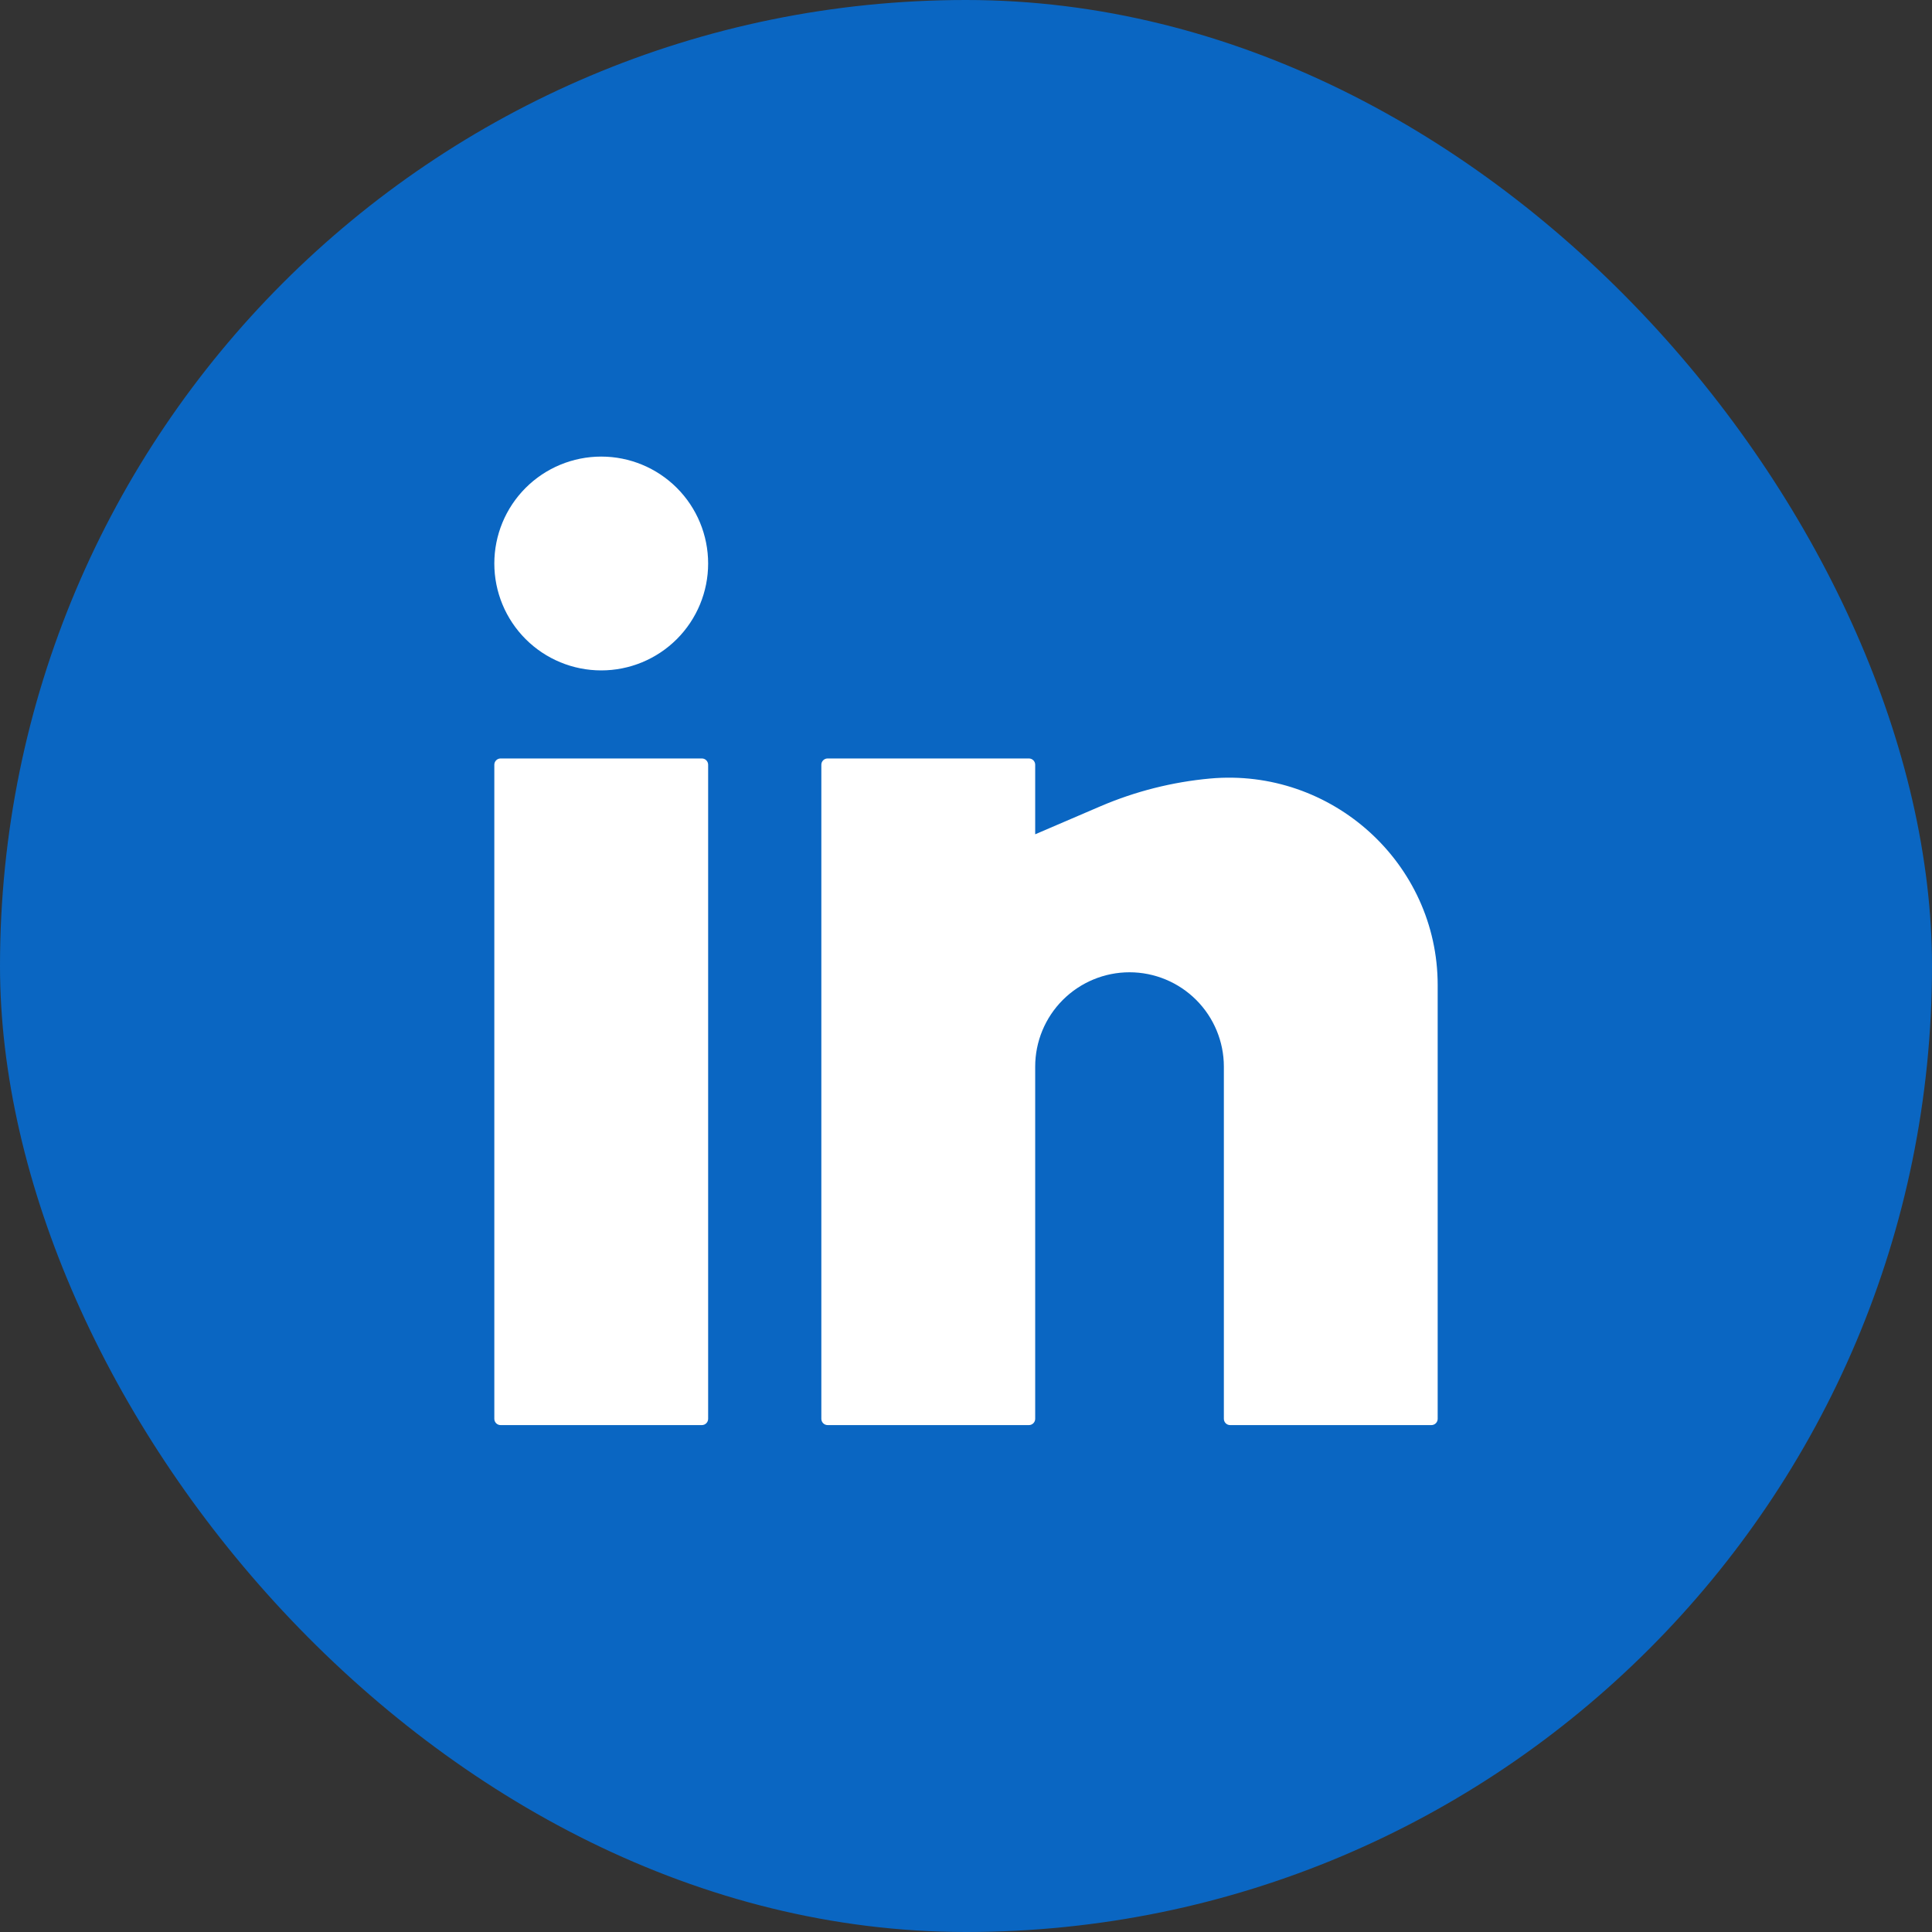
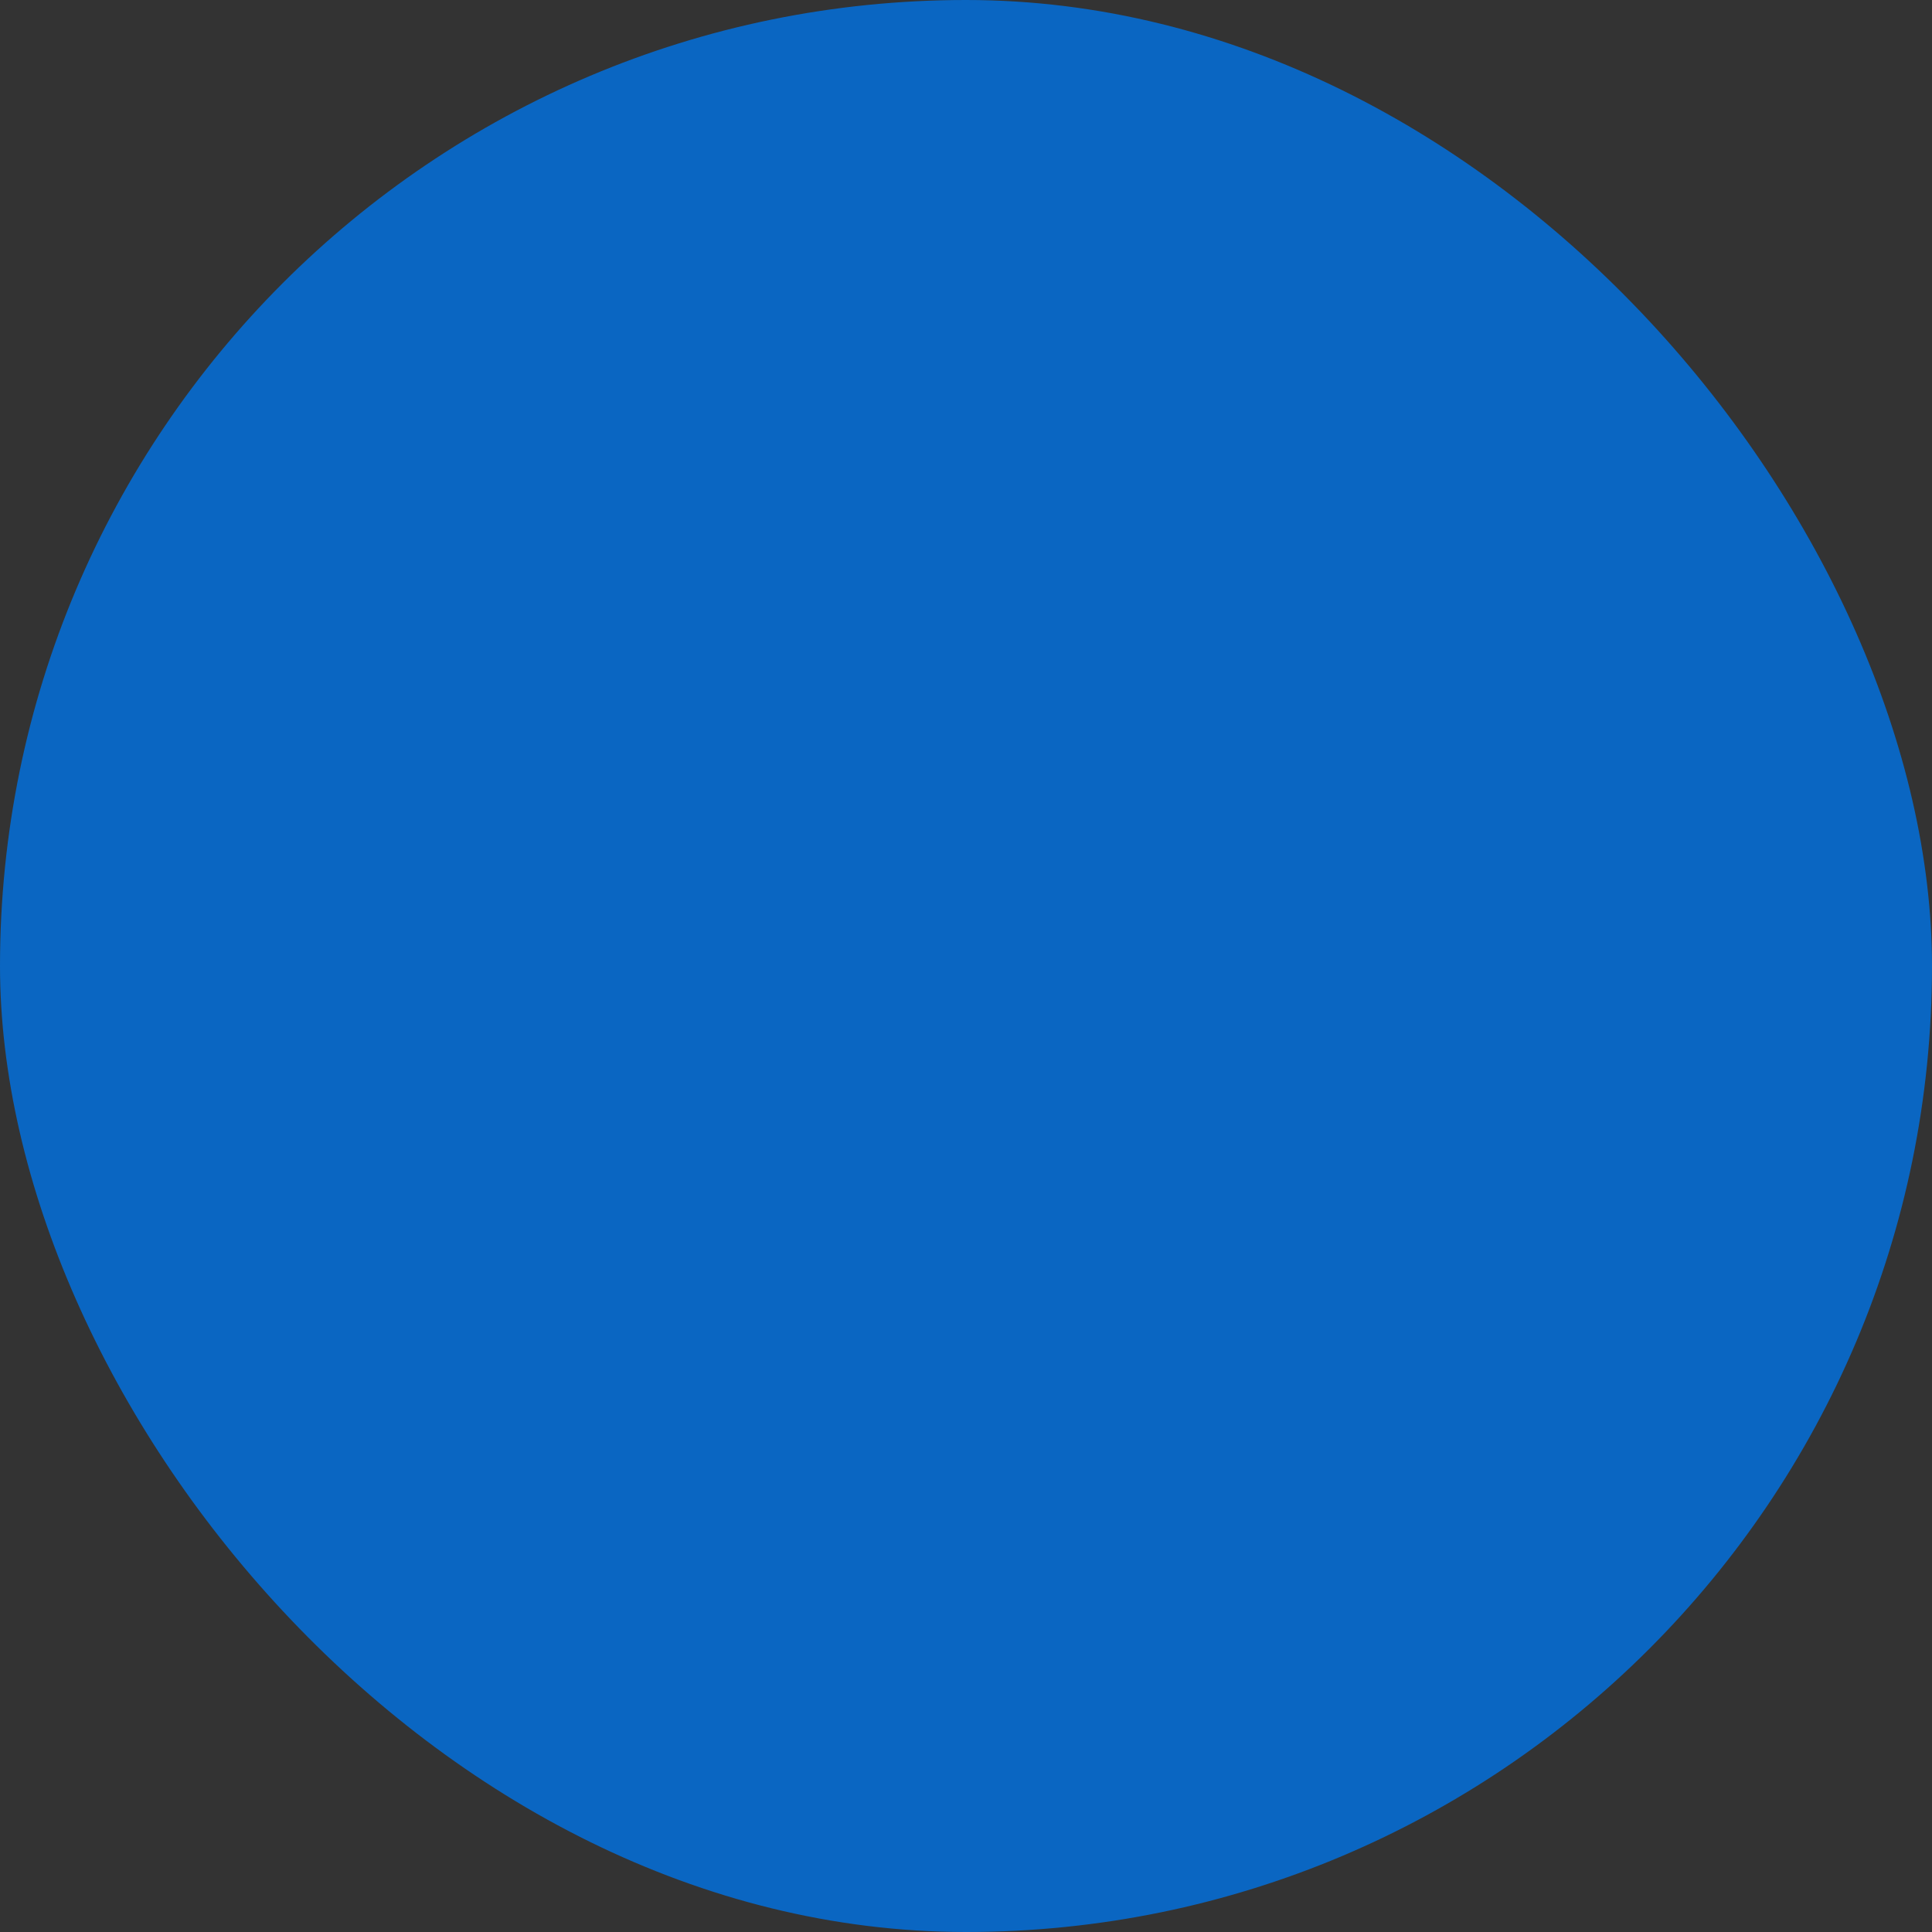
<svg xmlns="http://www.w3.org/2000/svg" width="64" height="64" viewBox="0 0 64 64" fill="none">
  <rect x="0" y="0" width="64" height="64" fill="#333333" stroke="none" />
  <rect width="64" height="64" rx="32" fill="#0A66C2" />
-   <path d="M19.917 15.125C18.977 15.125 18.076 15.498 17.412 16.162C16.748 16.826 16.375 17.727 16.375 18.667C16.375 19.606 16.748 20.507 17.412 21.171C18.076 21.835 18.977 22.208 19.917 22.208C20.856 22.208 21.757 21.835 22.421 21.171C23.085 20.507 23.458 19.606 23.458 18.667C23.458 17.727 23.085 16.826 22.421 16.162C21.757 15.498 20.856 15.125 19.917 15.125ZM16.583 25.125C16.528 25.125 16.475 25.147 16.436 25.186C16.397 25.225 16.375 25.278 16.375 25.333V47C16.375 47.115 16.468 47.208 16.583 47.208H23.25C23.305 47.208 23.358 47.186 23.397 47.147C23.436 47.108 23.458 47.055 23.458 47V25.333C23.458 25.278 23.436 25.225 23.397 25.186C23.358 25.147 23.305 25.125 23.25 25.125H16.583ZM27.417 25.125C27.361 25.125 27.308 25.147 27.269 25.186C27.23 25.225 27.208 25.278 27.208 25.333V47C27.208 47.115 27.302 47.208 27.417 47.208H34.083C34.139 47.208 34.192 47.186 34.231 47.147C34.27 47.108 34.292 47.055 34.292 47V35.333C34.292 34.505 34.621 33.71 35.207 33.124C35.793 32.538 36.588 32.208 37.417 32.208C38.245 32.208 39.04 32.538 39.626 33.124C40.212 33.71 40.542 34.505 40.542 35.333V47C40.542 47.115 40.635 47.208 40.75 47.208H47.417C47.472 47.208 47.525 47.186 47.564 47.147C47.603 47.108 47.625 47.055 47.625 47V32.633C47.625 28.588 44.108 25.425 40.083 25.79C38.838 25.904 37.618 26.212 36.468 26.703L34.292 27.637V25.333C34.292 25.278 34.27 25.225 34.231 25.186C34.192 25.147 34.139 25.125 34.083 25.125H27.417Z" fill="white" />
</svg>